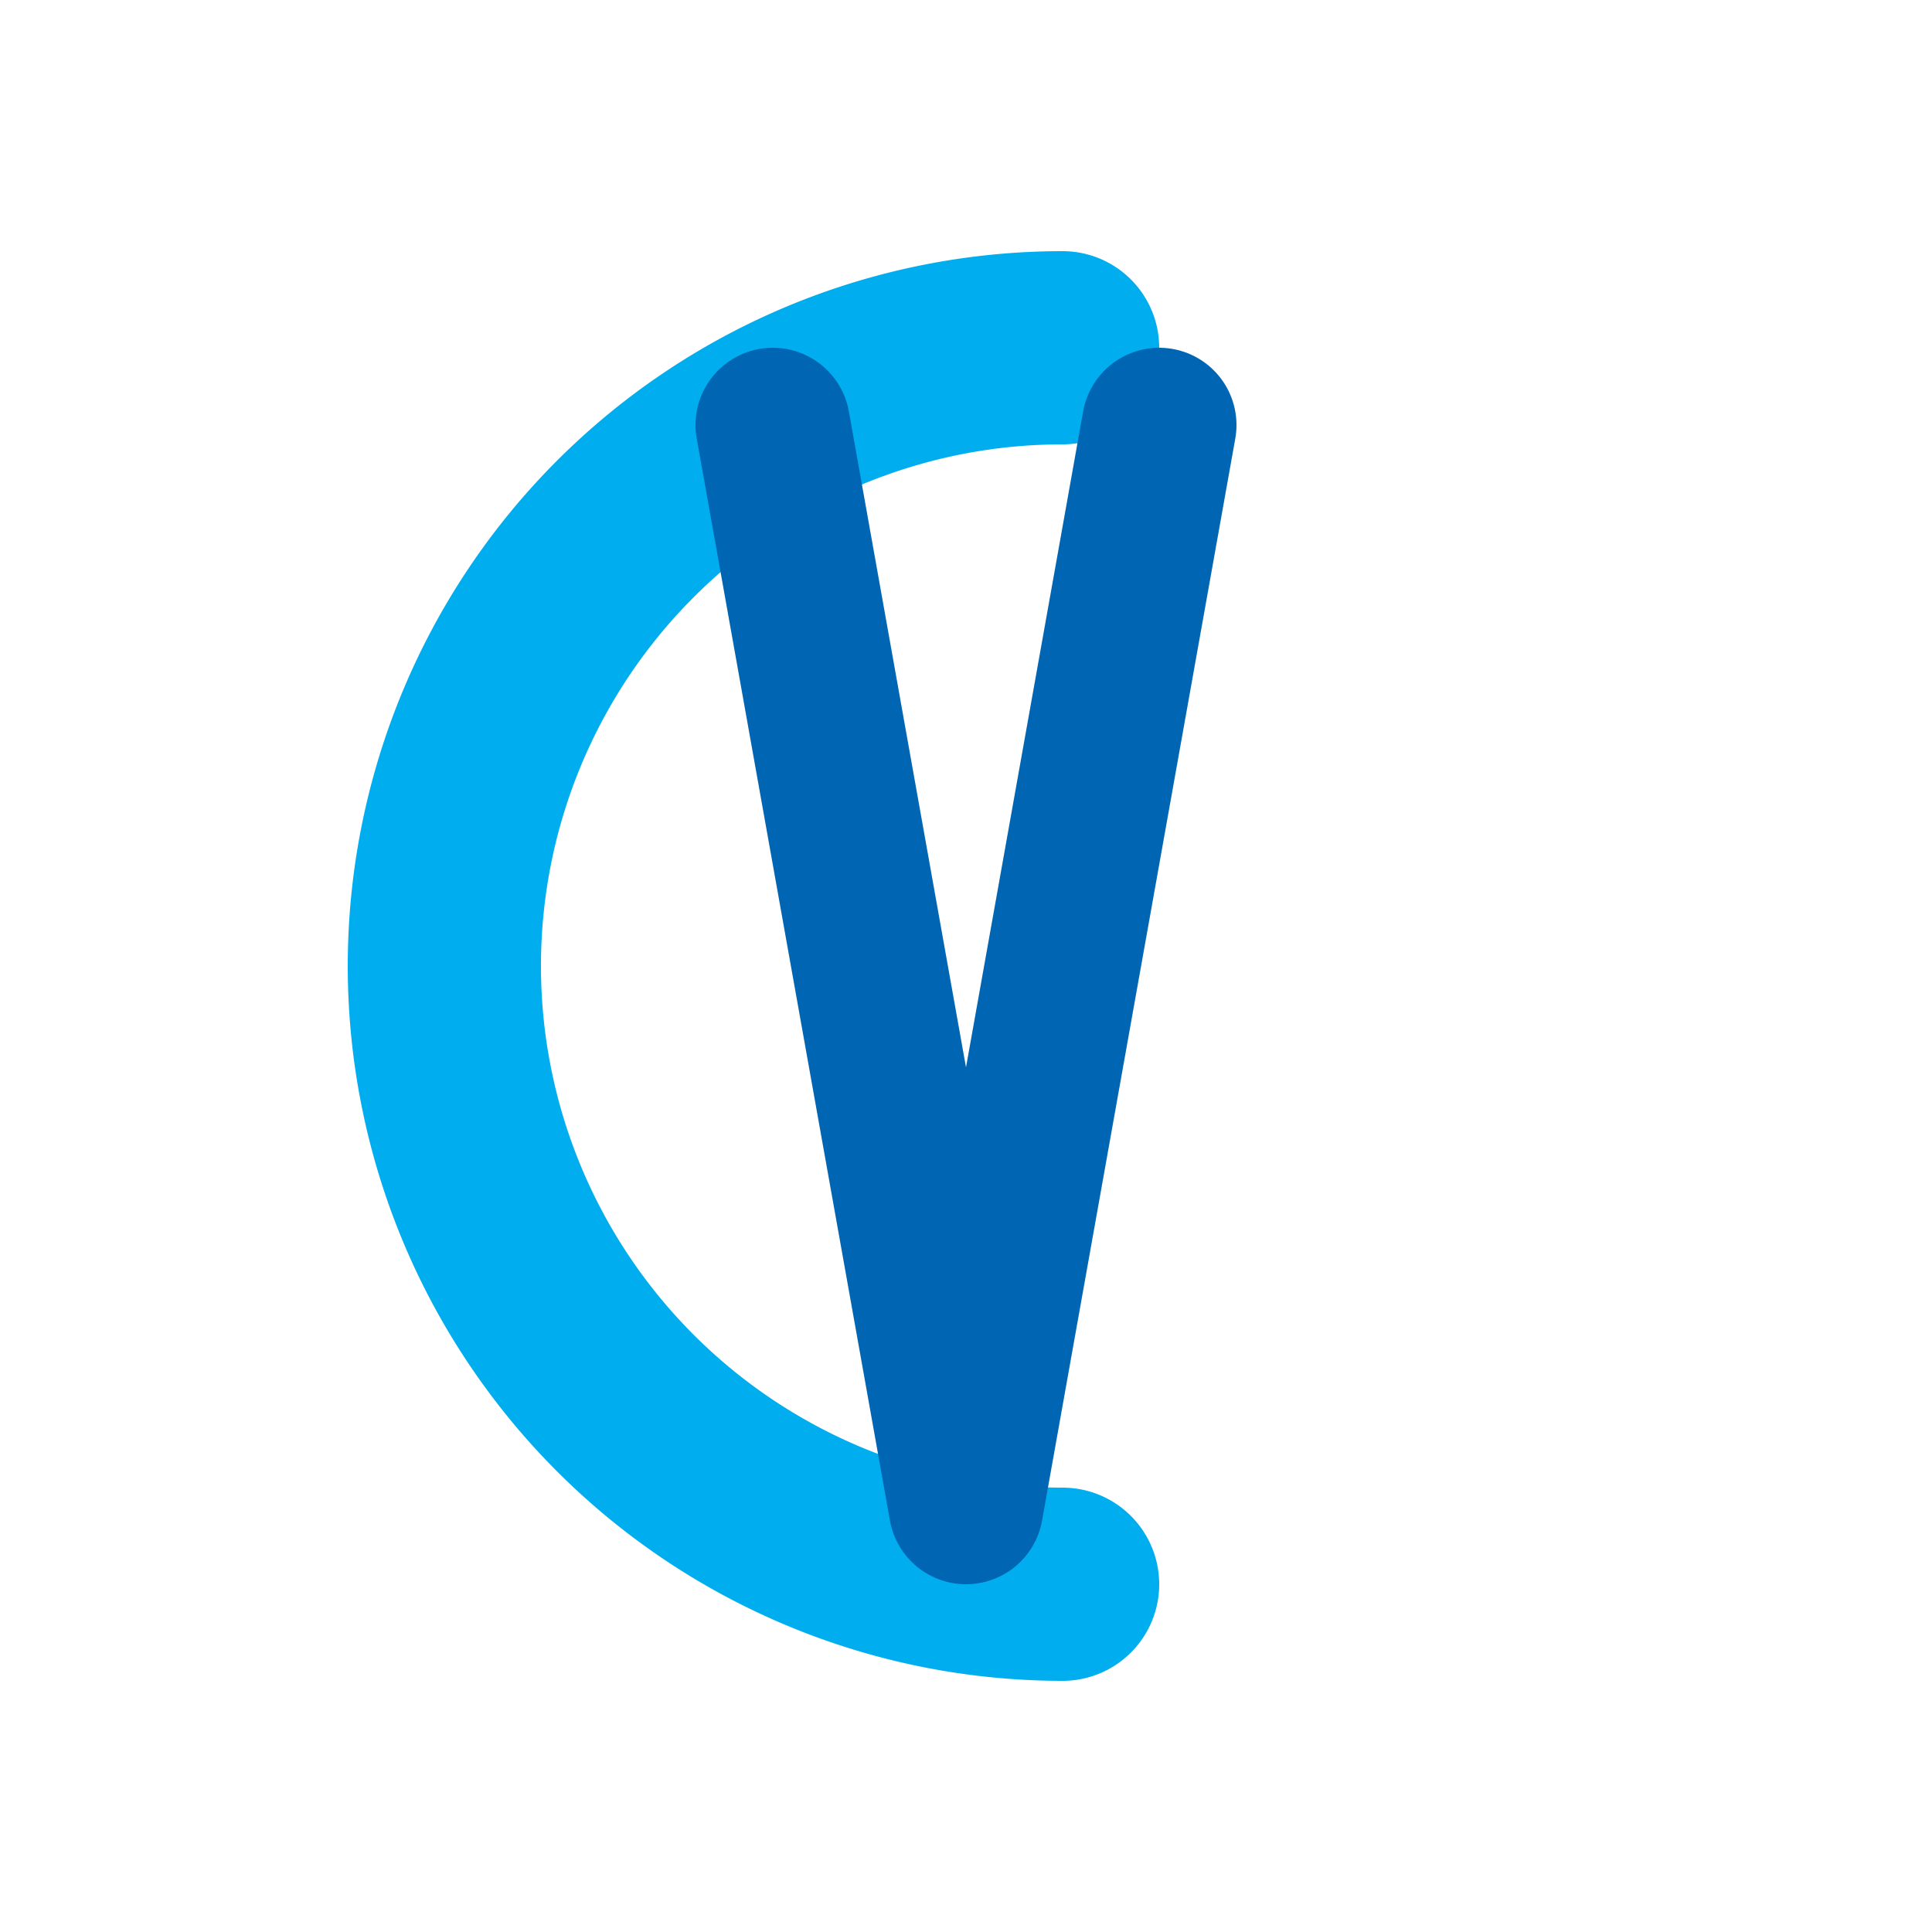
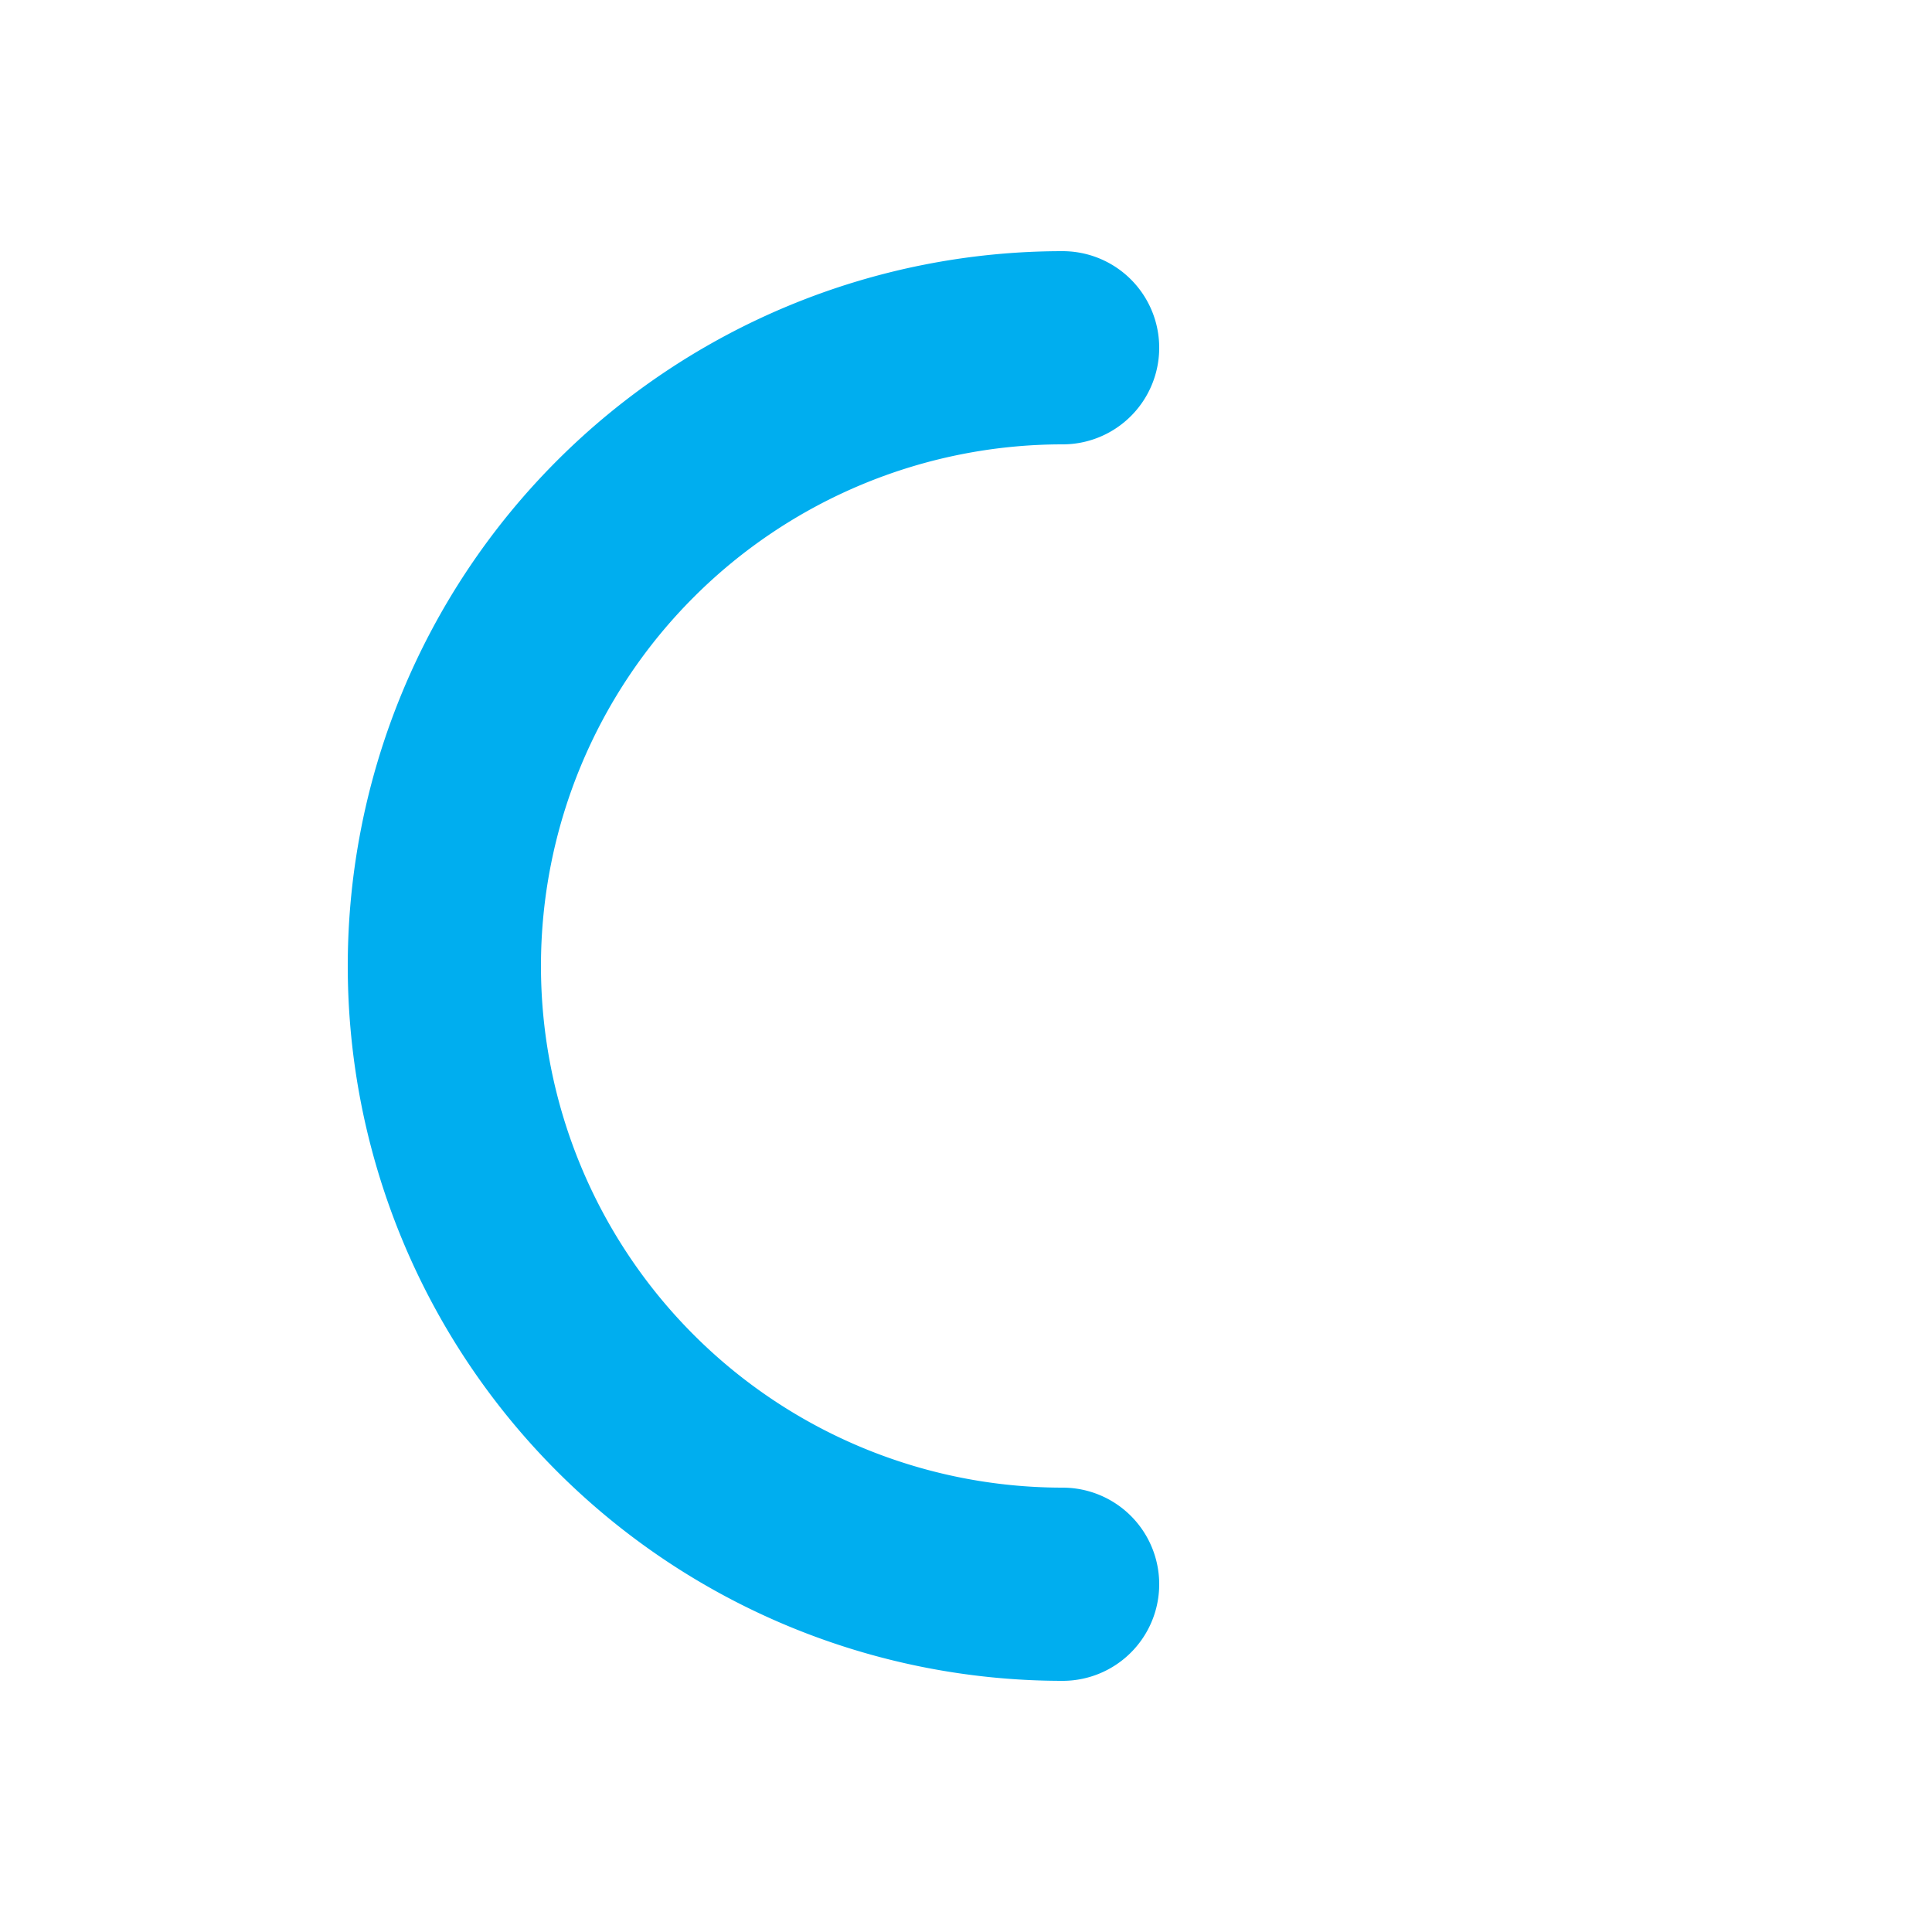
<svg xmlns="http://www.w3.org/2000/svg" viewBox="0 0 100 100">
  <path d="M 55 18 A 32 32 0 1 0 55 82" fill="none" stroke="#00AEEF" stroke-width="10" stroke-linecap="round" />
-   <path d="M 40 22 L 50 78 L 60 22" fill="none" stroke="#0065B2" stroke-width="8" stroke-linecap="round" stroke-linejoin="round" />
</svg>